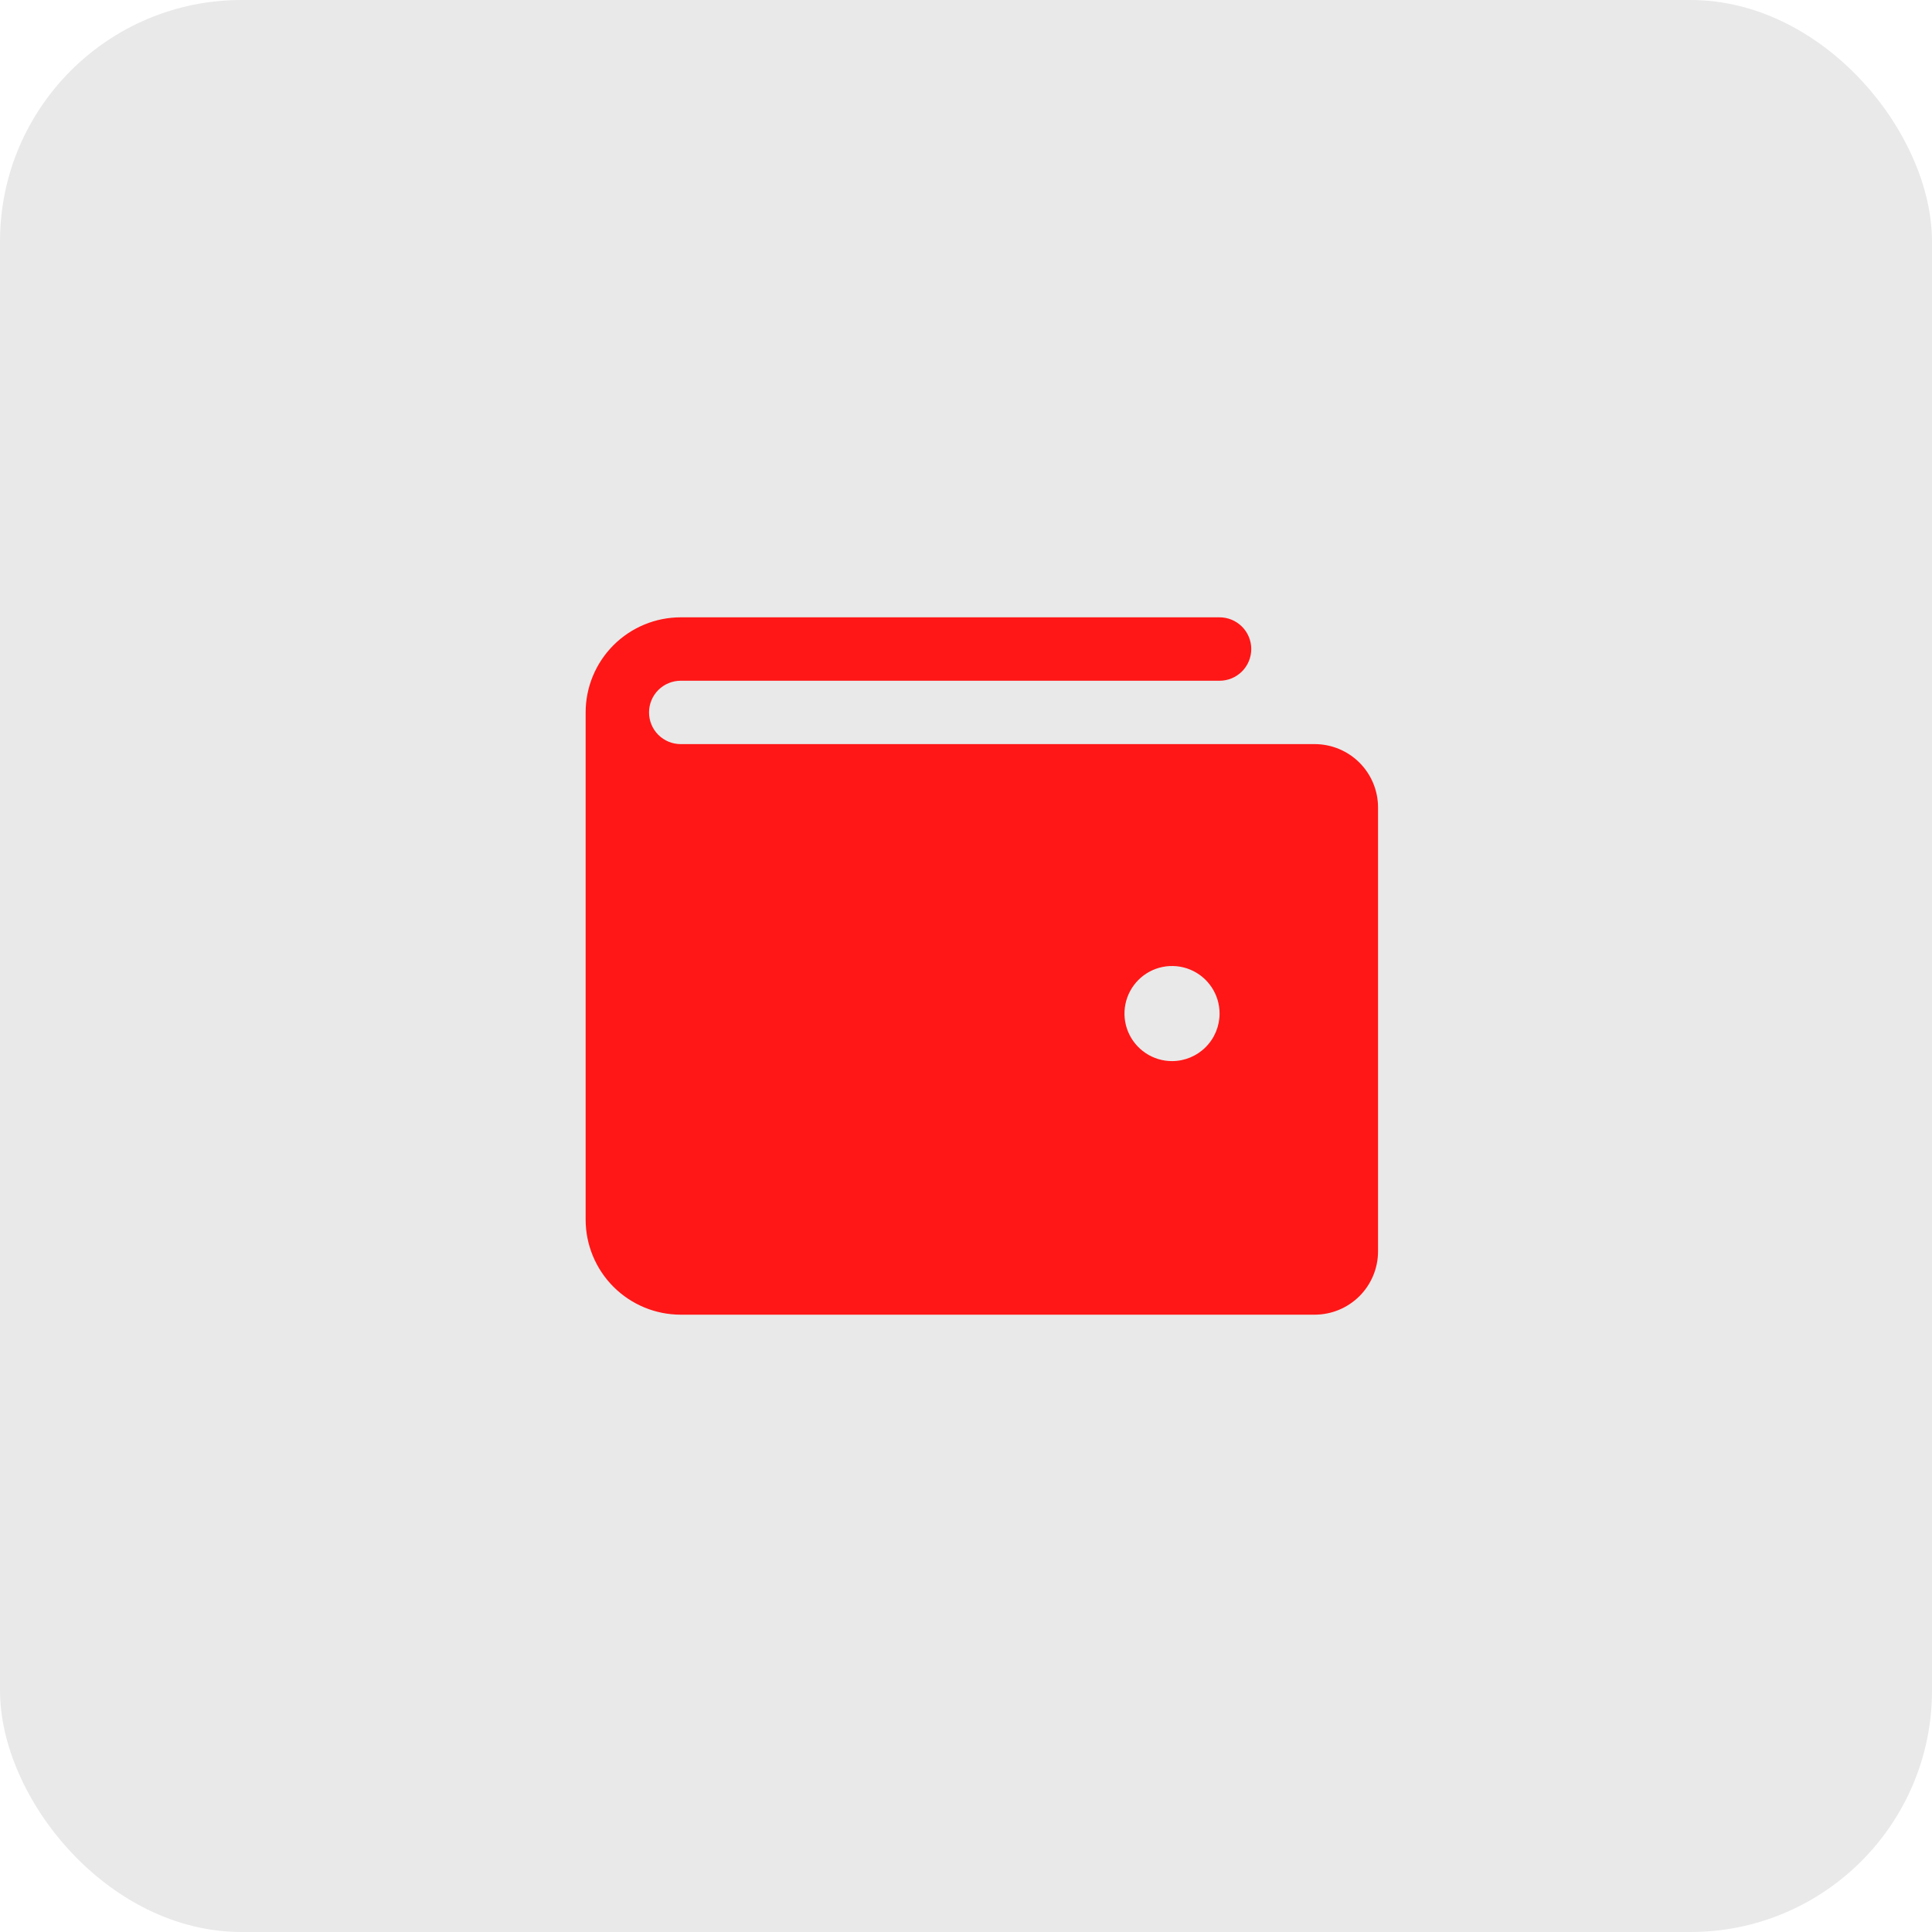
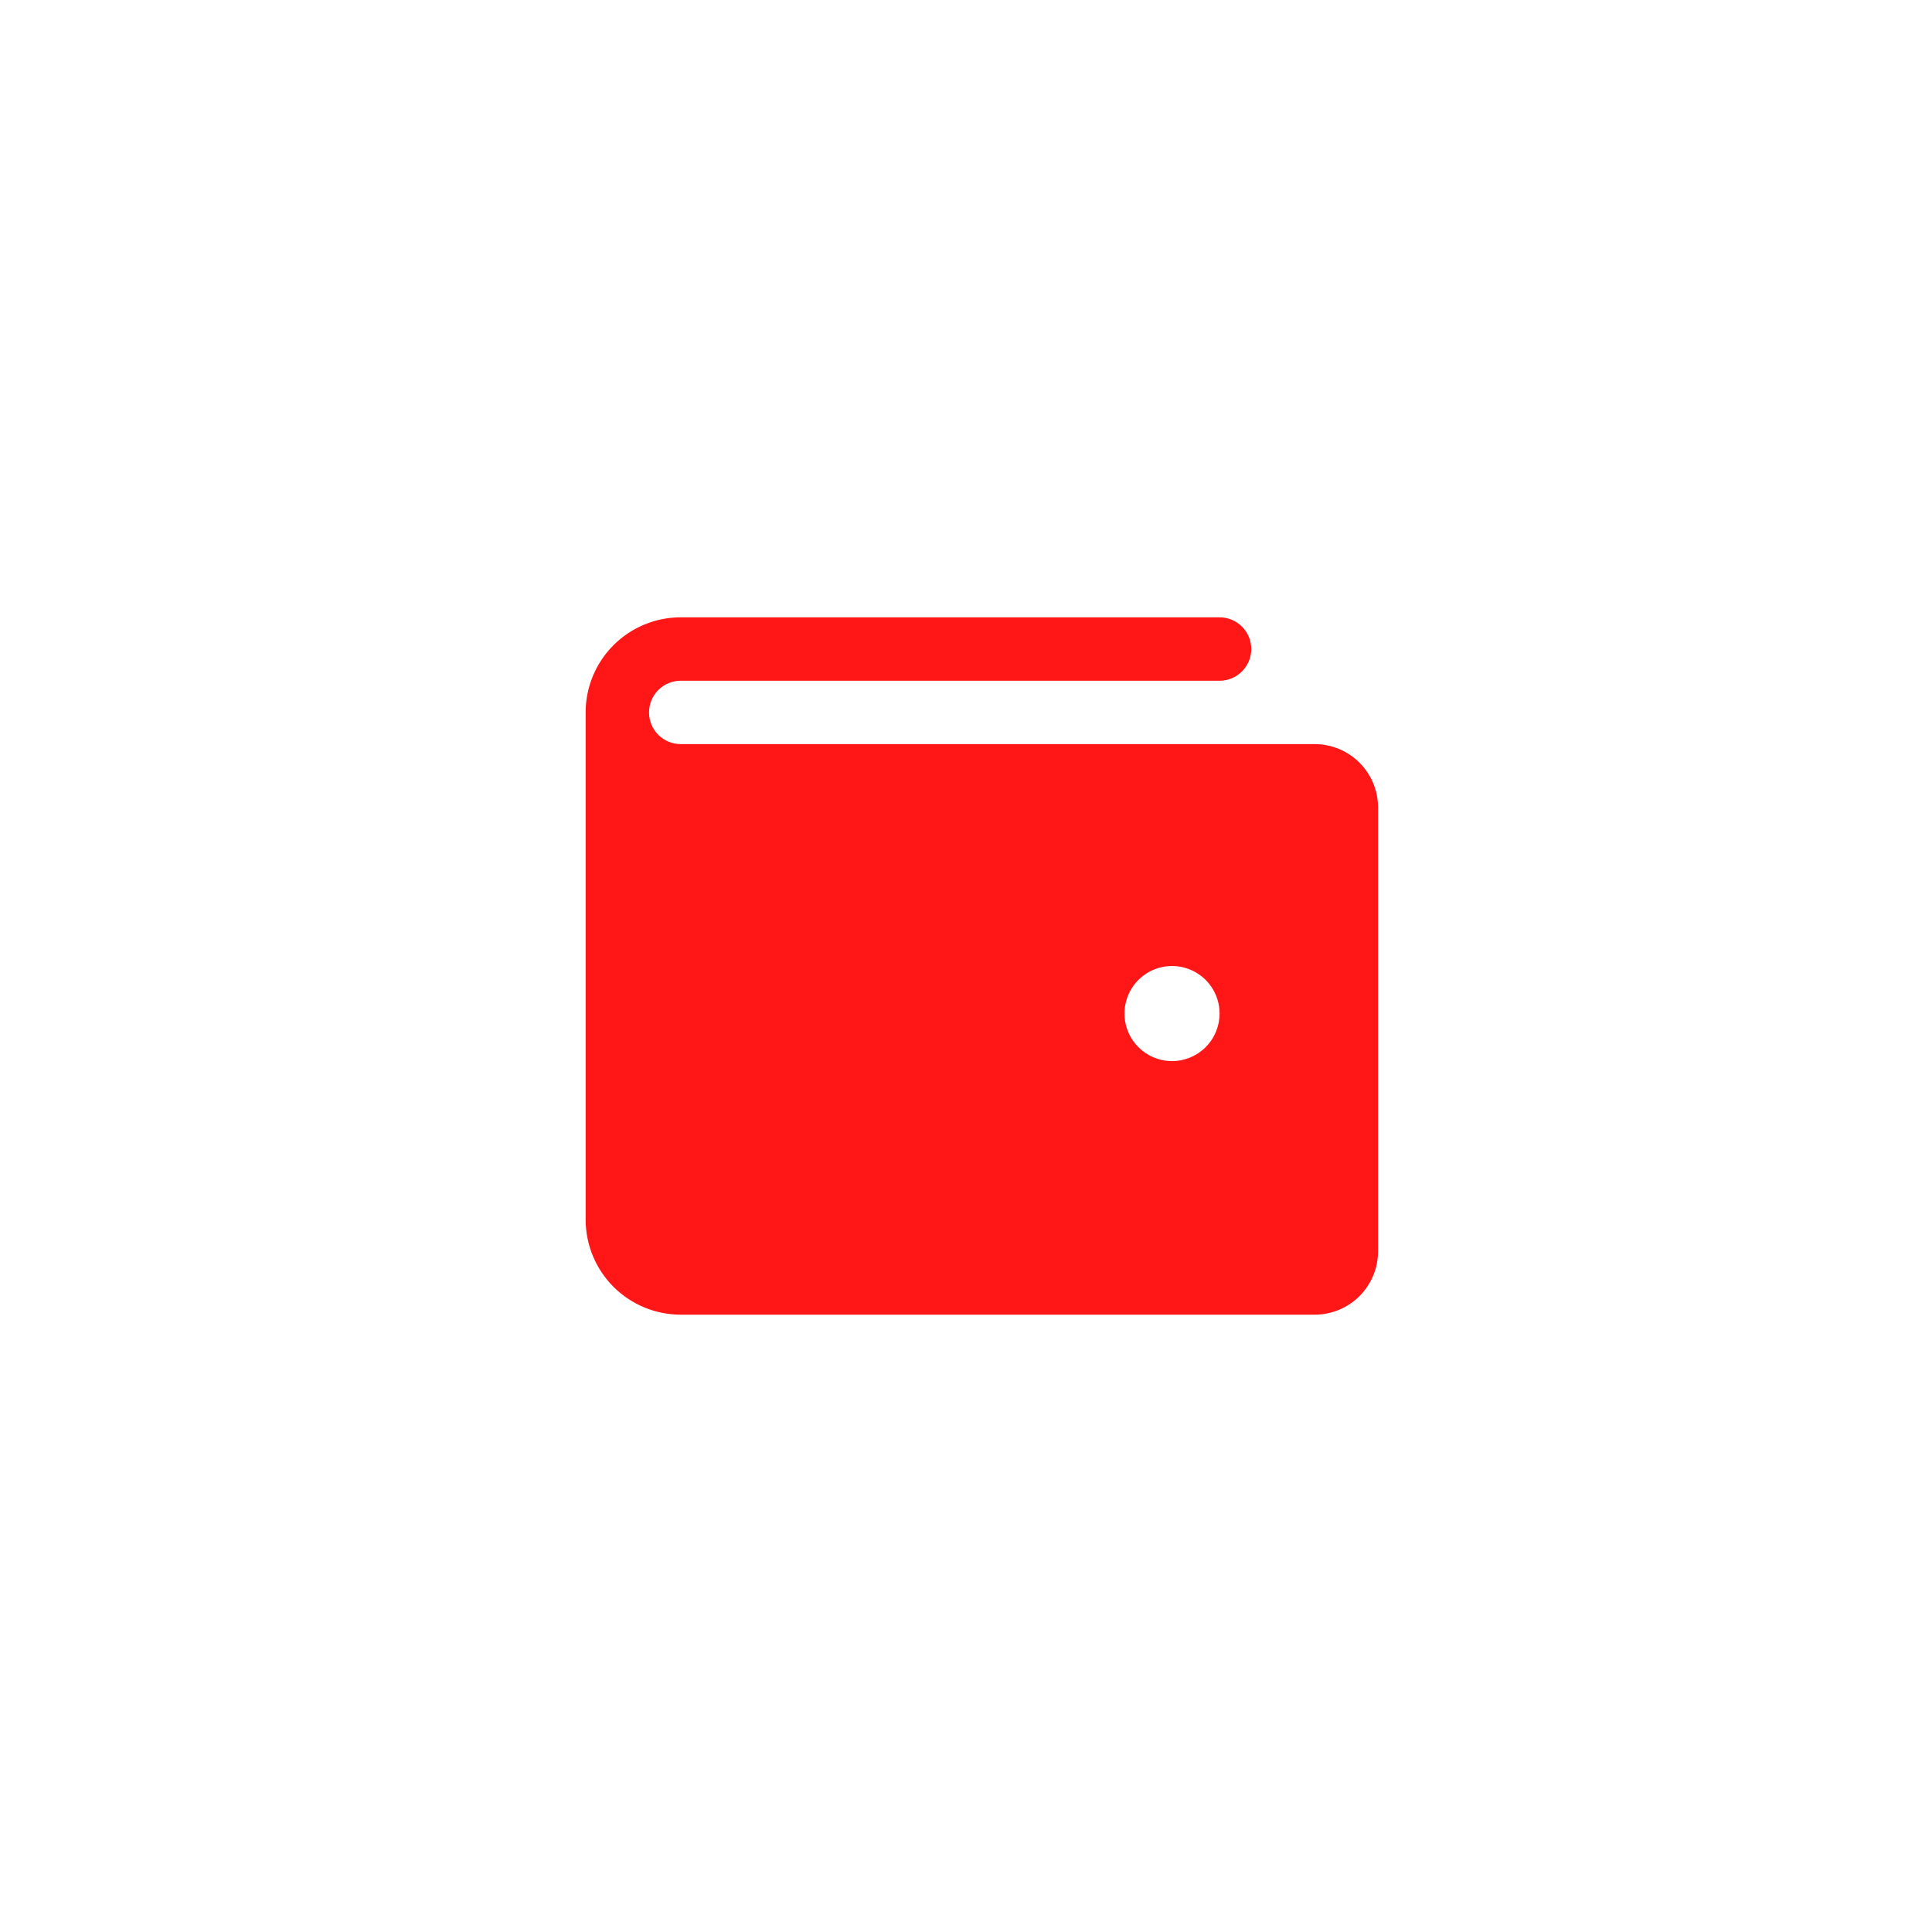
<svg xmlns="http://www.w3.org/2000/svg" width="80" height="80" viewBox="0 0 80 80" fill="none">
-   <rect width="80" height="80" rx="10" fill="#E9E9E9" />
  <path d="M54.438 30.812H28.188C27.839 30.812 27.506 30.674 27.259 30.428C27.013 30.182 26.875 29.848 26.875 29.5C26.875 29.152 27.013 28.818 27.259 28.572C27.506 28.326 27.839 28.188 28.188 28.188H50.5C50.848 28.188 51.182 28.049 51.428 27.803C51.674 27.557 51.812 27.223 51.812 26.875C51.812 26.527 51.674 26.193 51.428 25.947C51.182 25.701 50.848 25.562 50.5 25.562H28.188C27.143 25.562 26.142 25.977 25.403 26.716C24.665 27.454 24.25 28.456 24.25 29.5V50.5C24.25 51.544 24.665 52.546 25.403 53.284C26.142 54.023 27.143 54.438 28.188 54.438H54.438C55.134 54.438 55.801 54.161 56.294 53.669C56.786 53.176 57.062 52.509 57.062 51.812V33.438C57.062 32.741 56.786 32.074 56.294 31.581C55.801 31.089 55.134 30.812 54.438 30.812ZM48.531 43.938C48.142 43.938 47.761 43.822 47.438 43.606C47.114 43.389 46.861 43.082 46.712 42.722C46.563 42.362 46.524 41.967 46.6 41.585C46.676 41.203 46.864 40.852 47.139 40.577C47.414 40.301 47.765 40.114 48.147 40.038C48.529 39.962 48.925 40.001 49.285 40.15C49.644 40.299 49.952 40.551 50.168 40.875C50.385 41.199 50.5 41.579 50.5 41.969C50.5 42.491 50.293 42.992 49.923 43.361C49.554 43.73 49.053 43.938 48.531 43.938Z" fill="#FF1717" />
</svg>